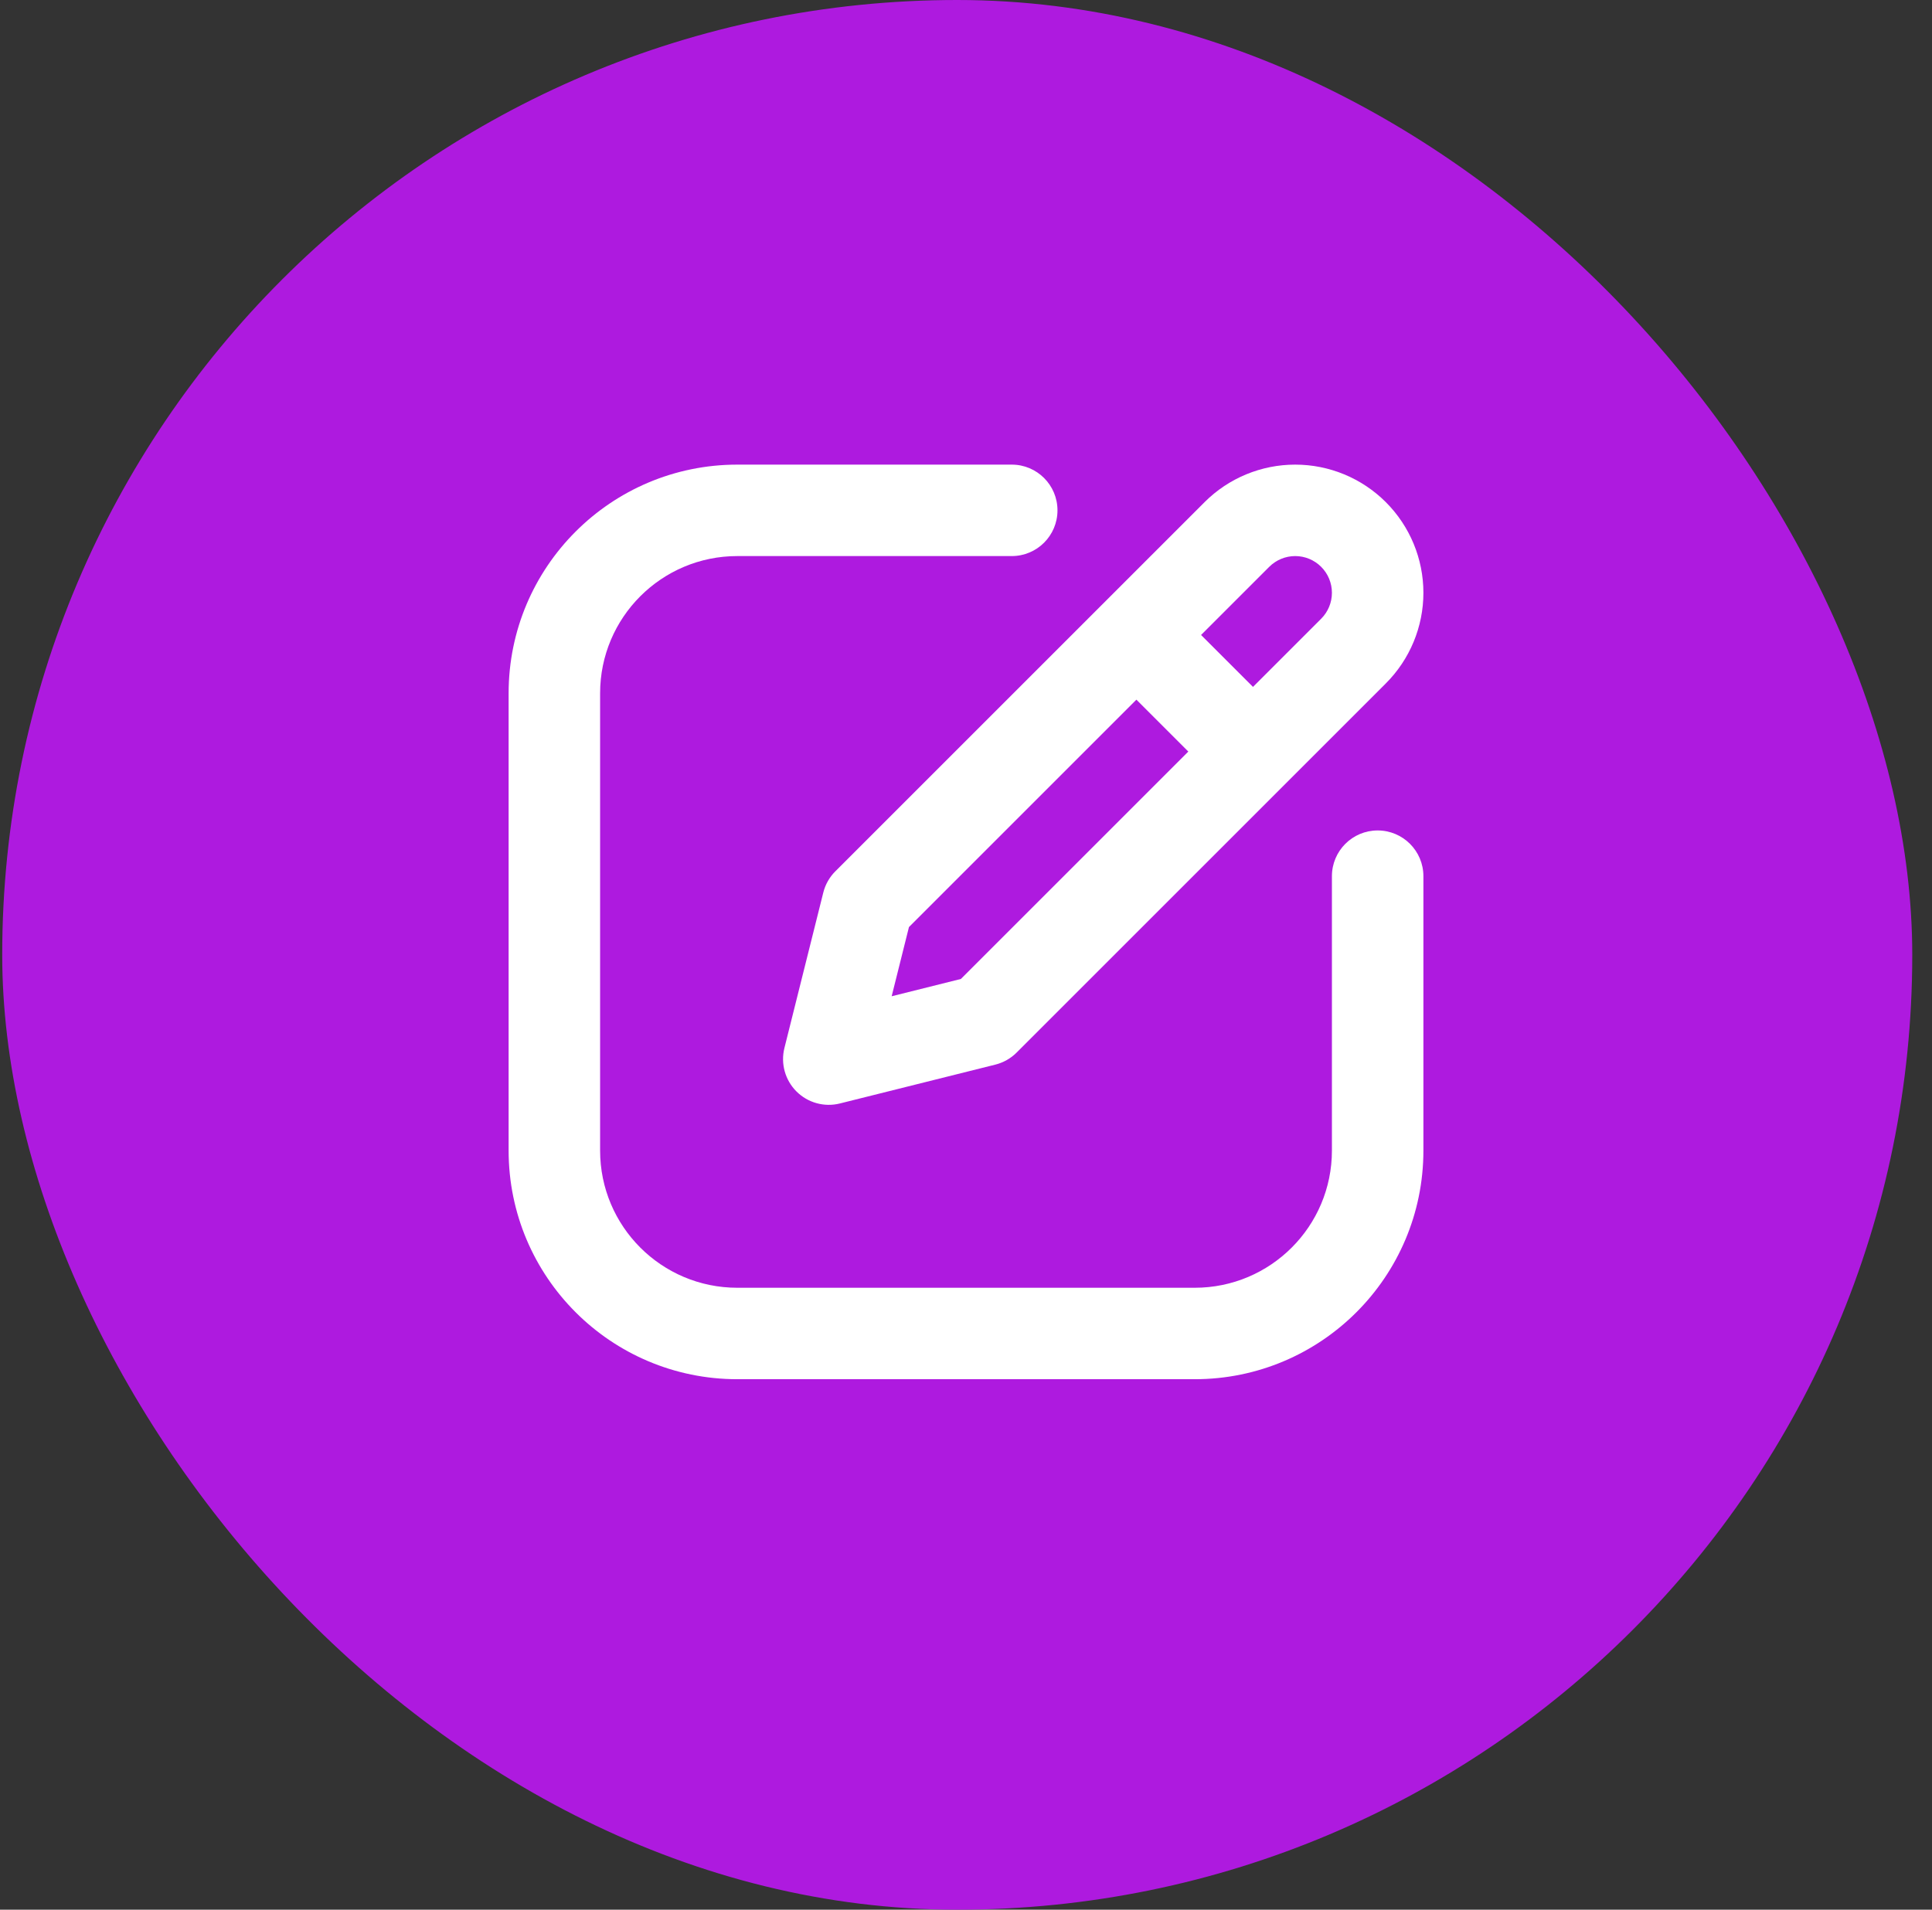
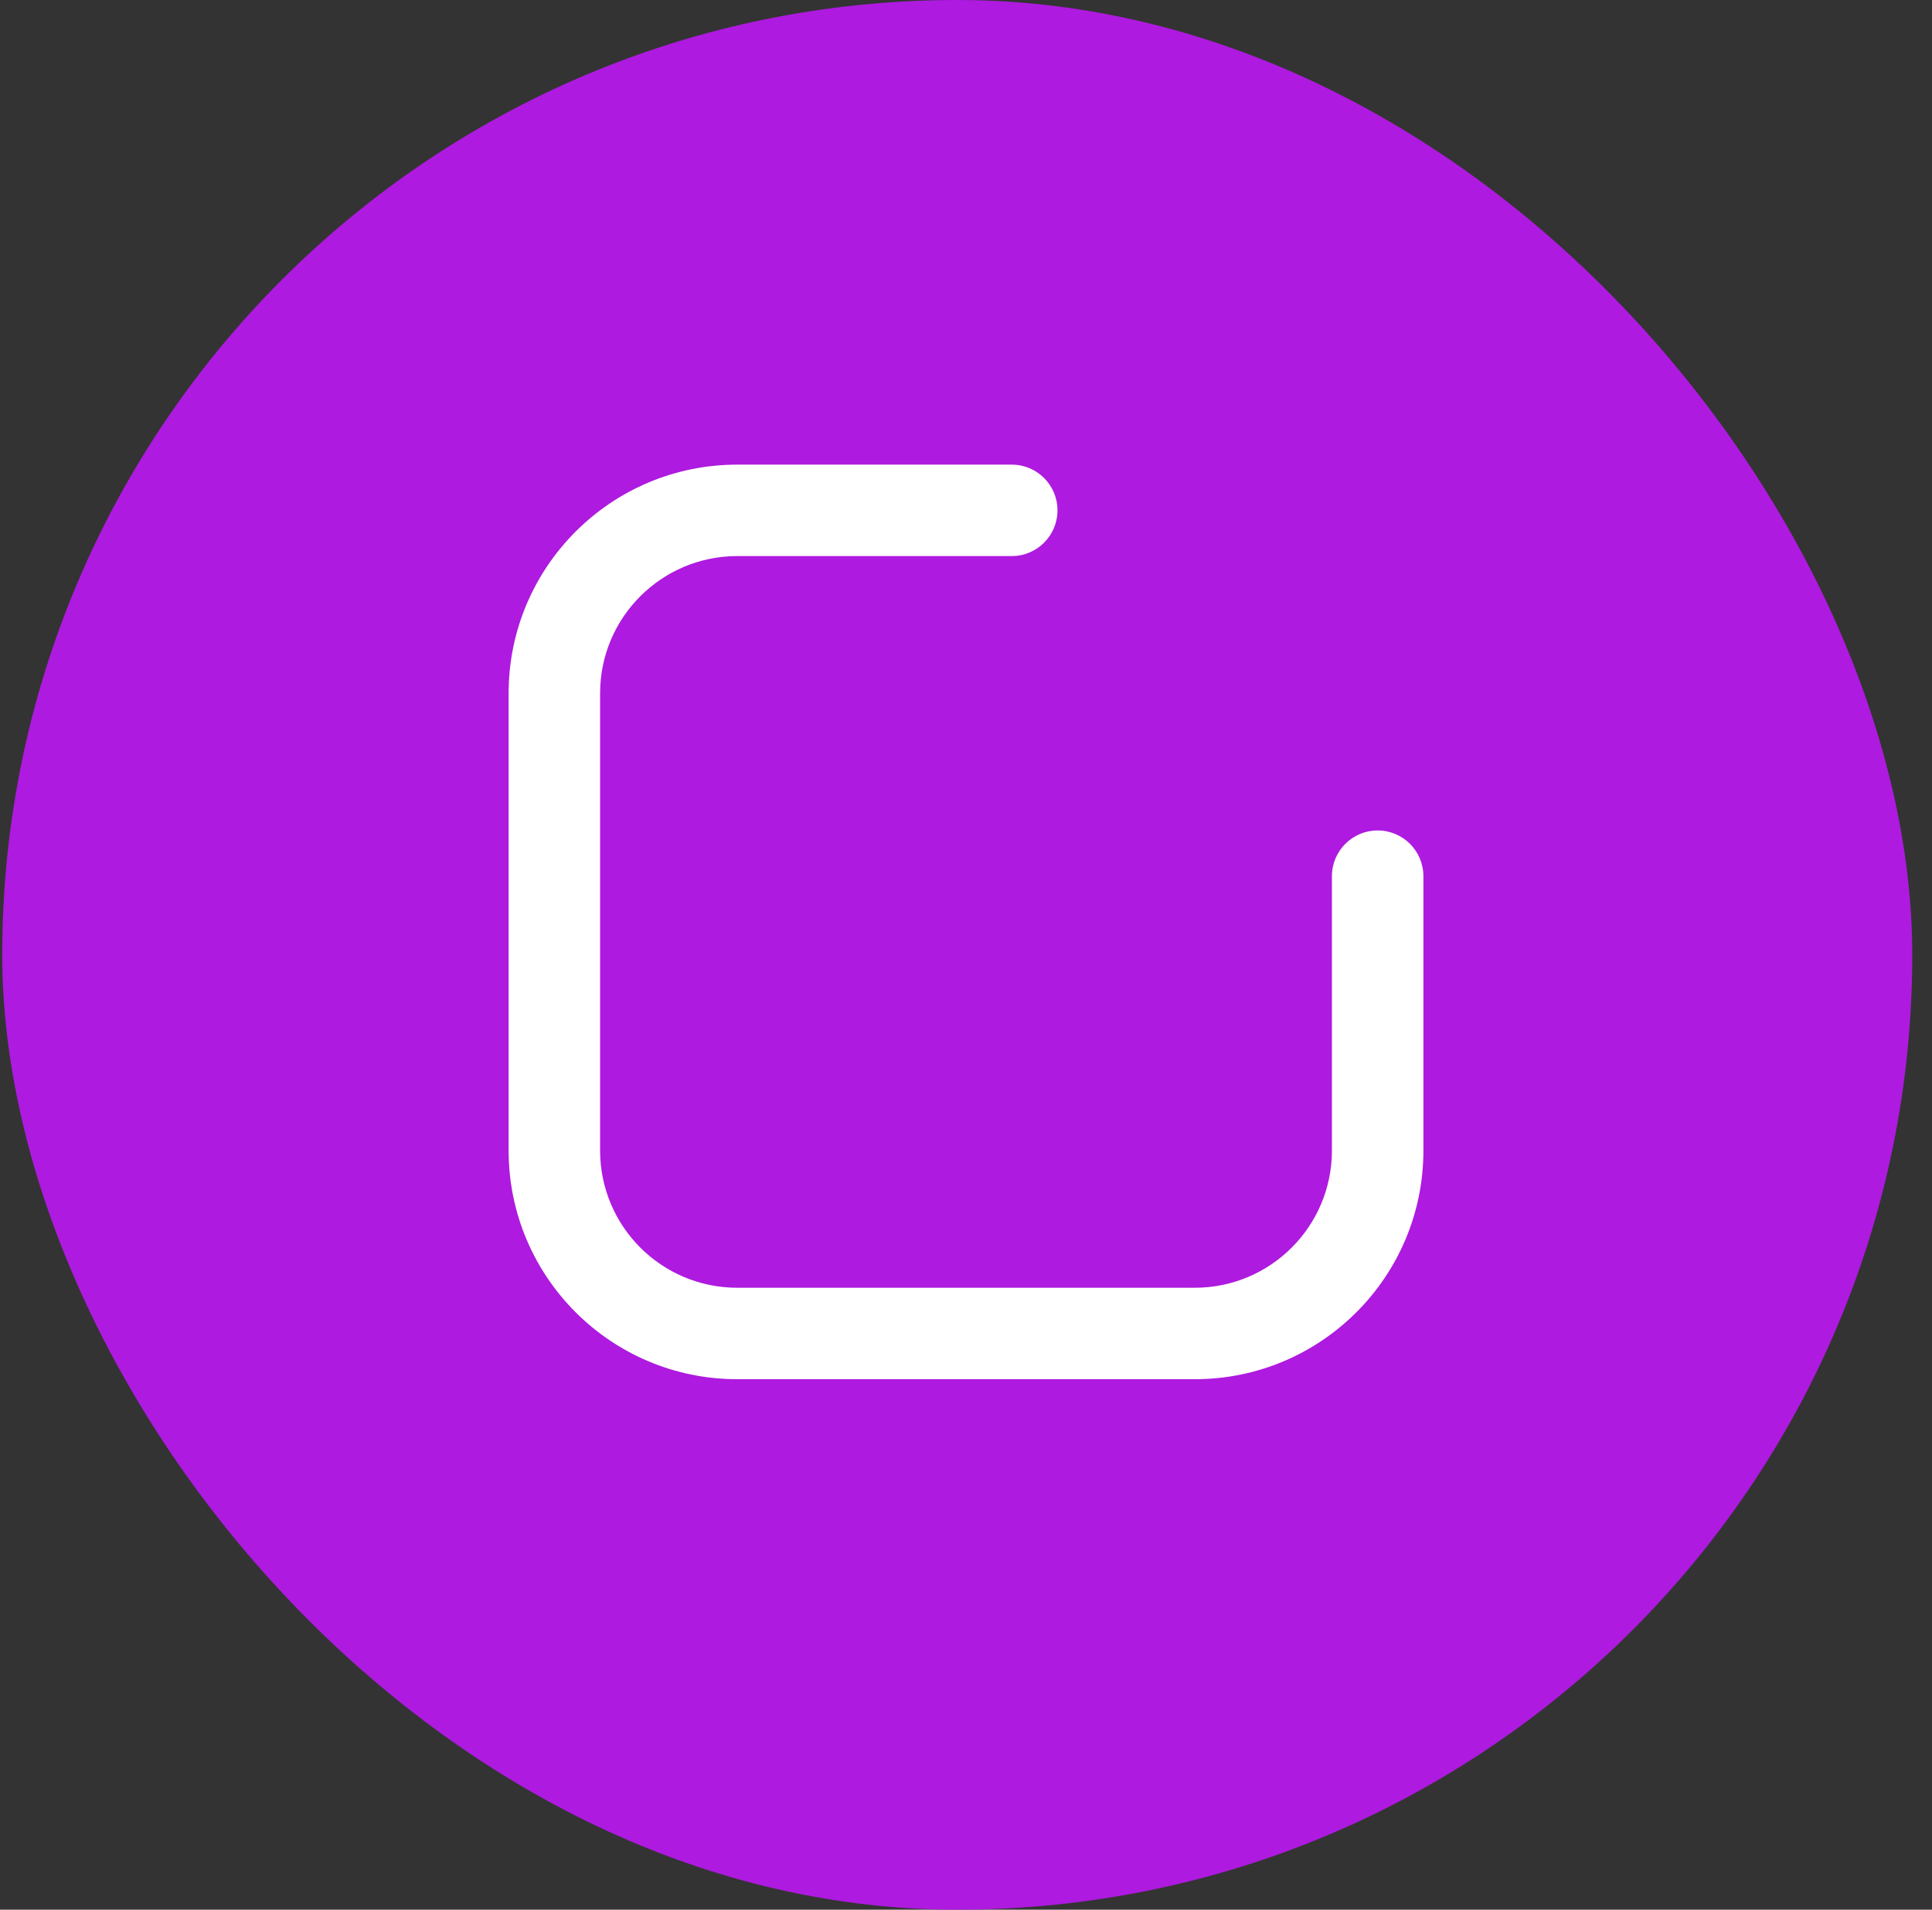
<svg xmlns="http://www.w3.org/2000/svg" width="88" height="87" viewBox="0 0 88 87" fill="none">
  <rect x="0" y="0" width="88" height="87" fill="#333333" stroke="none" />
  <rect x="0.101" width="87" height="87" rx="43.5" fill="#AE1ADF" />
  <path fill-rule="evenodd" clip-rule="evenodd" d="M33.584 25.333C30.132 25.333 27.334 28.132 27.334 31.583V52.417C27.334 55.869 30.132 58.667 33.584 58.667H54.417C57.869 58.667 60.667 55.869 60.667 52.417V39.917C60.667 38.766 61.6 37.833 62.75 37.833C63.901 37.833 64.834 38.766 64.834 39.917V52.417C64.834 58.17 60.17 62.833 54.417 62.833H33.584C27.831 62.833 23.167 58.17 23.167 52.417V31.583C23.167 25.831 27.831 21.167 33.584 21.167H46.084C47.234 21.167 48.167 22.099 48.167 23.25C48.167 24.401 47.234 25.333 46.084 25.333H33.584Z" fill="white" />
-   <path fill-rule="evenodd" clip-rule="evenodd" d="M58.995 25.333C58.551 25.333 58.126 25.51 57.812 25.823L41.402 42.234L40.614 45.387L43.767 44.599L60.177 28.188C60.491 27.874 60.667 27.449 60.667 27.006C60.667 26.562 60.491 26.137 60.177 25.823C59.864 25.51 59.438 25.333 58.995 25.333ZM54.866 22.877C55.961 21.782 57.446 21.167 58.995 21.167C60.543 21.167 62.028 21.782 63.123 22.877C64.218 23.972 64.834 25.457 64.834 27.006C64.834 28.554 64.218 30.039 63.123 31.134L46.305 47.953C46.038 48.22 45.703 48.409 45.337 48.501L38.256 50.271C37.546 50.449 36.795 50.241 36.277 49.723C35.76 49.206 35.552 48.455 35.729 47.745L37.5 40.663C37.591 40.297 37.781 39.962 38.047 39.696L54.866 22.877Z" fill="white" />
-   <path fill-rule="evenodd" clip-rule="evenodd" d="M50.86 28.027C51.674 27.213 52.993 27.213 53.806 28.027L57.973 32.194C58.787 33.007 58.787 34.326 57.973 35.14C57.16 35.953 55.84 35.953 55.027 35.14L50.86 30.973C50.047 30.16 50.047 28.84 50.86 28.027Z" fill="white" />
</svg>